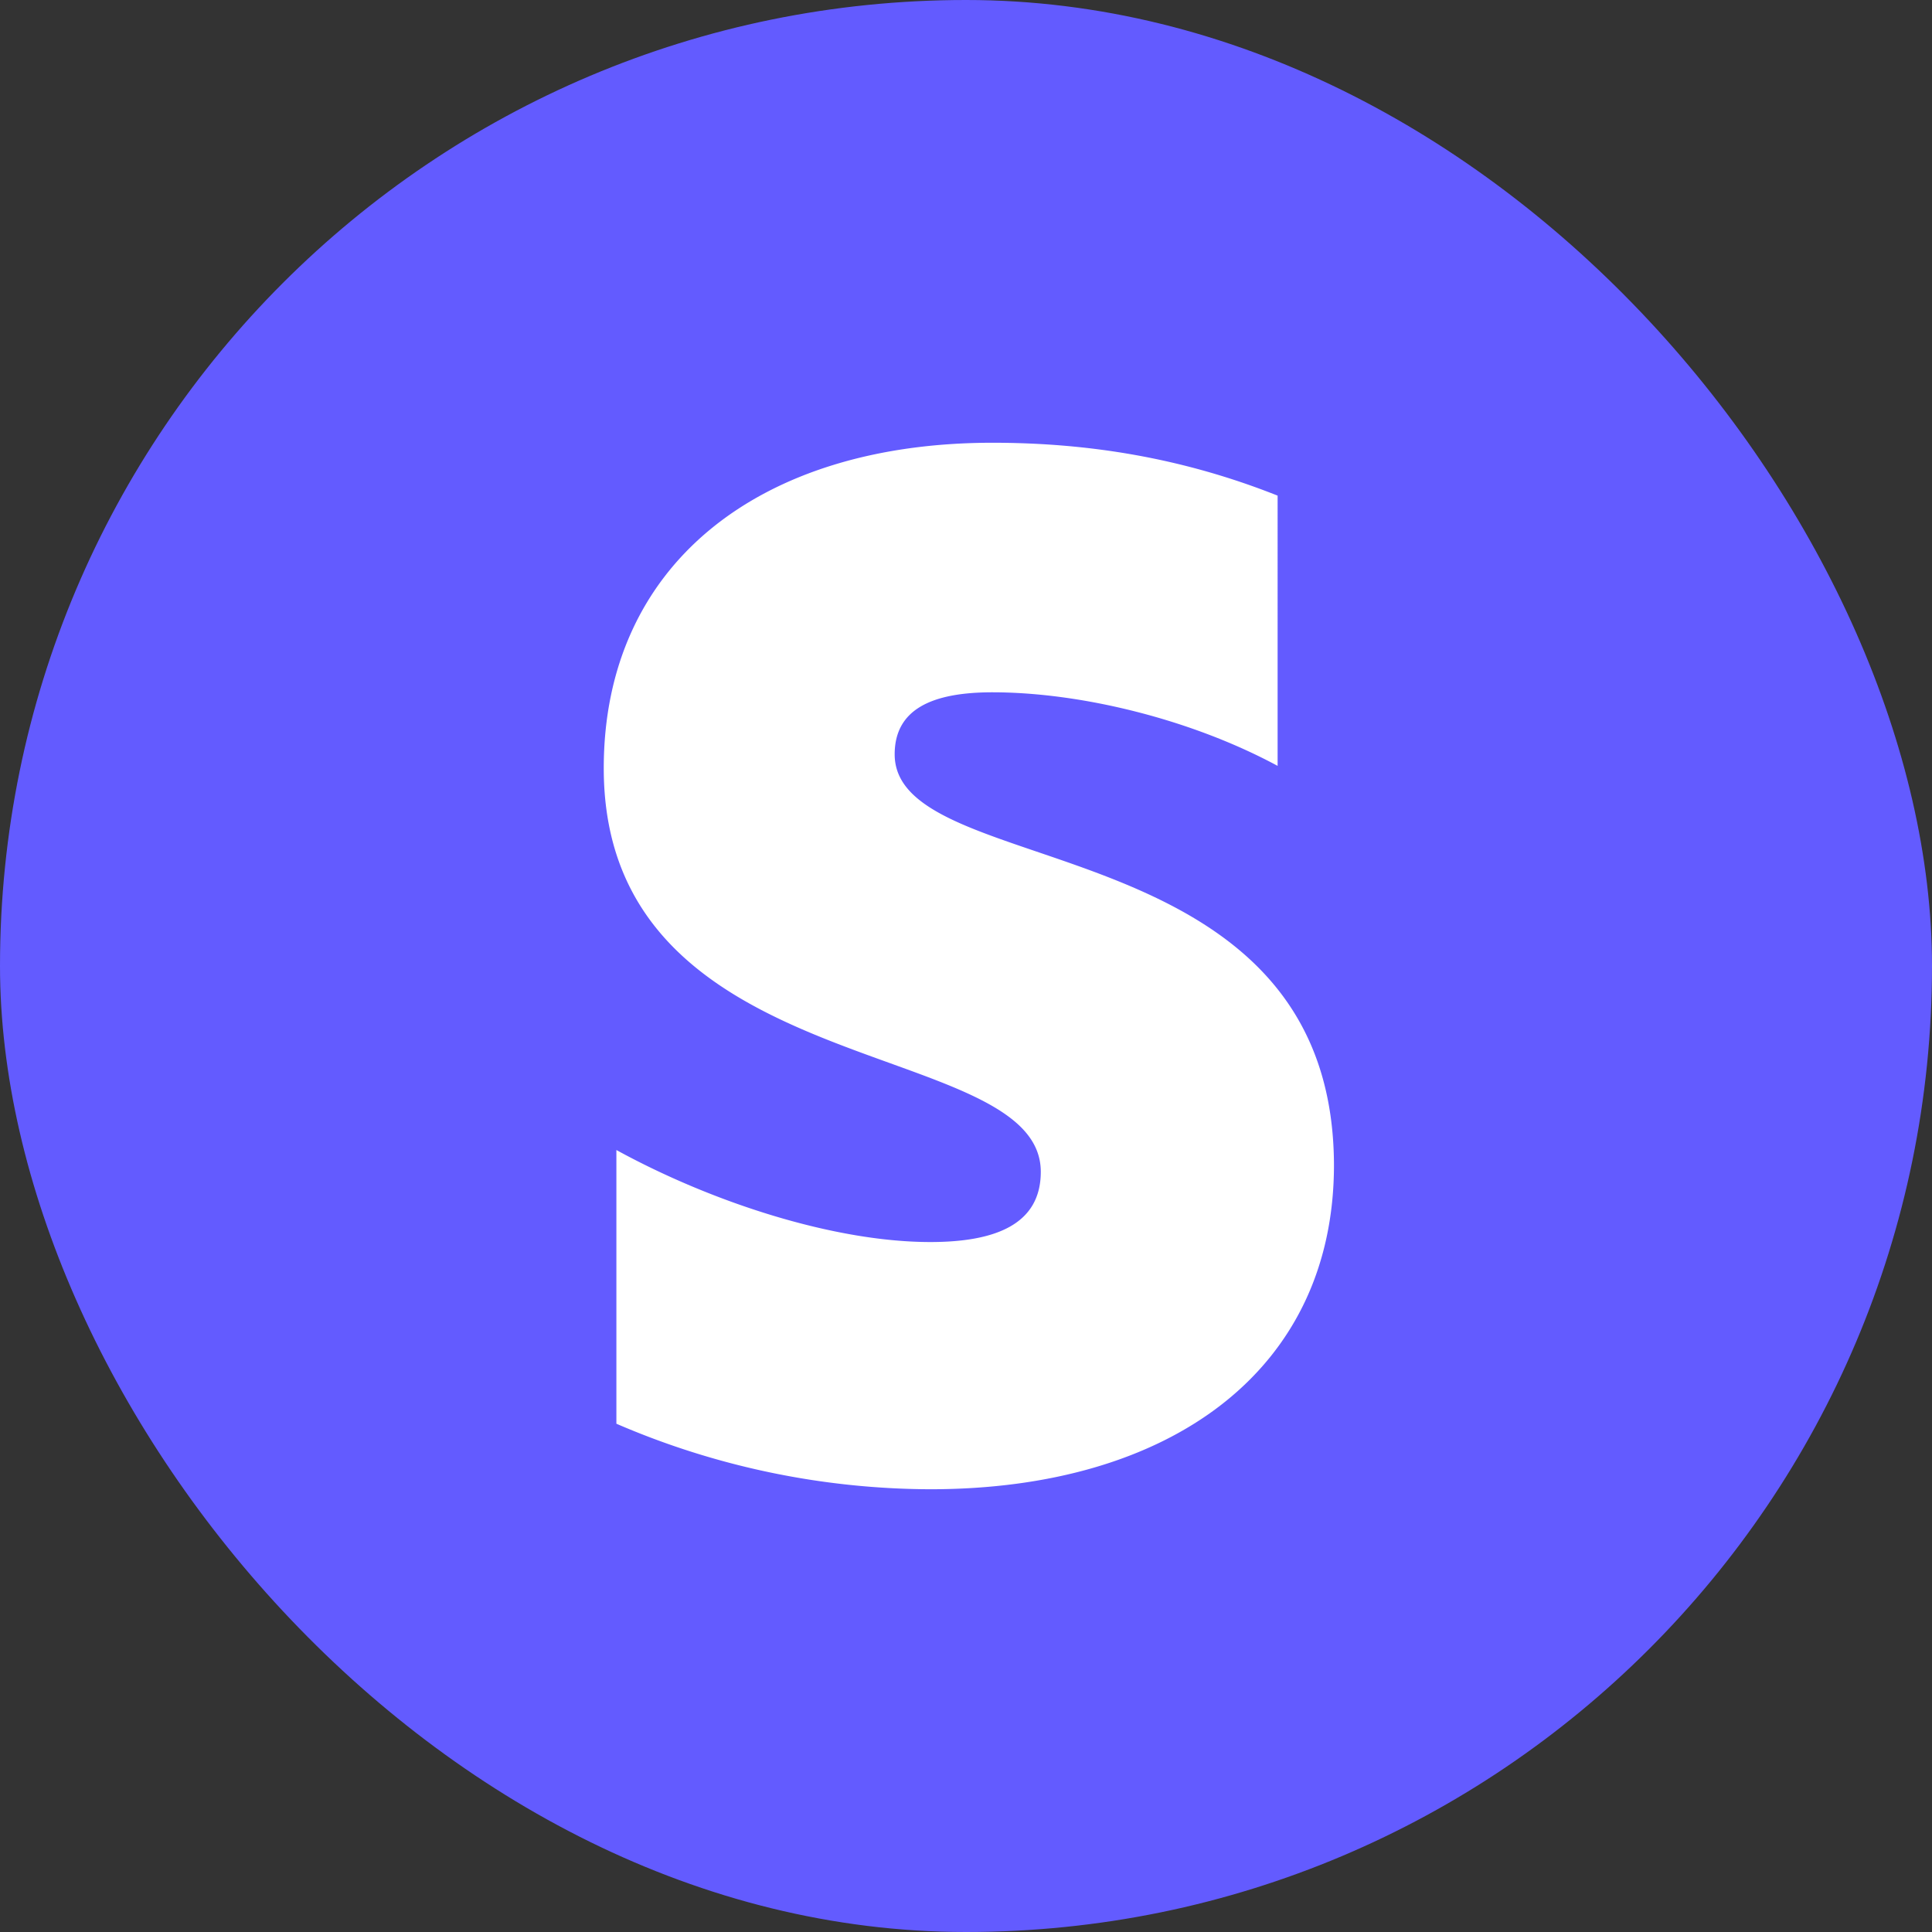
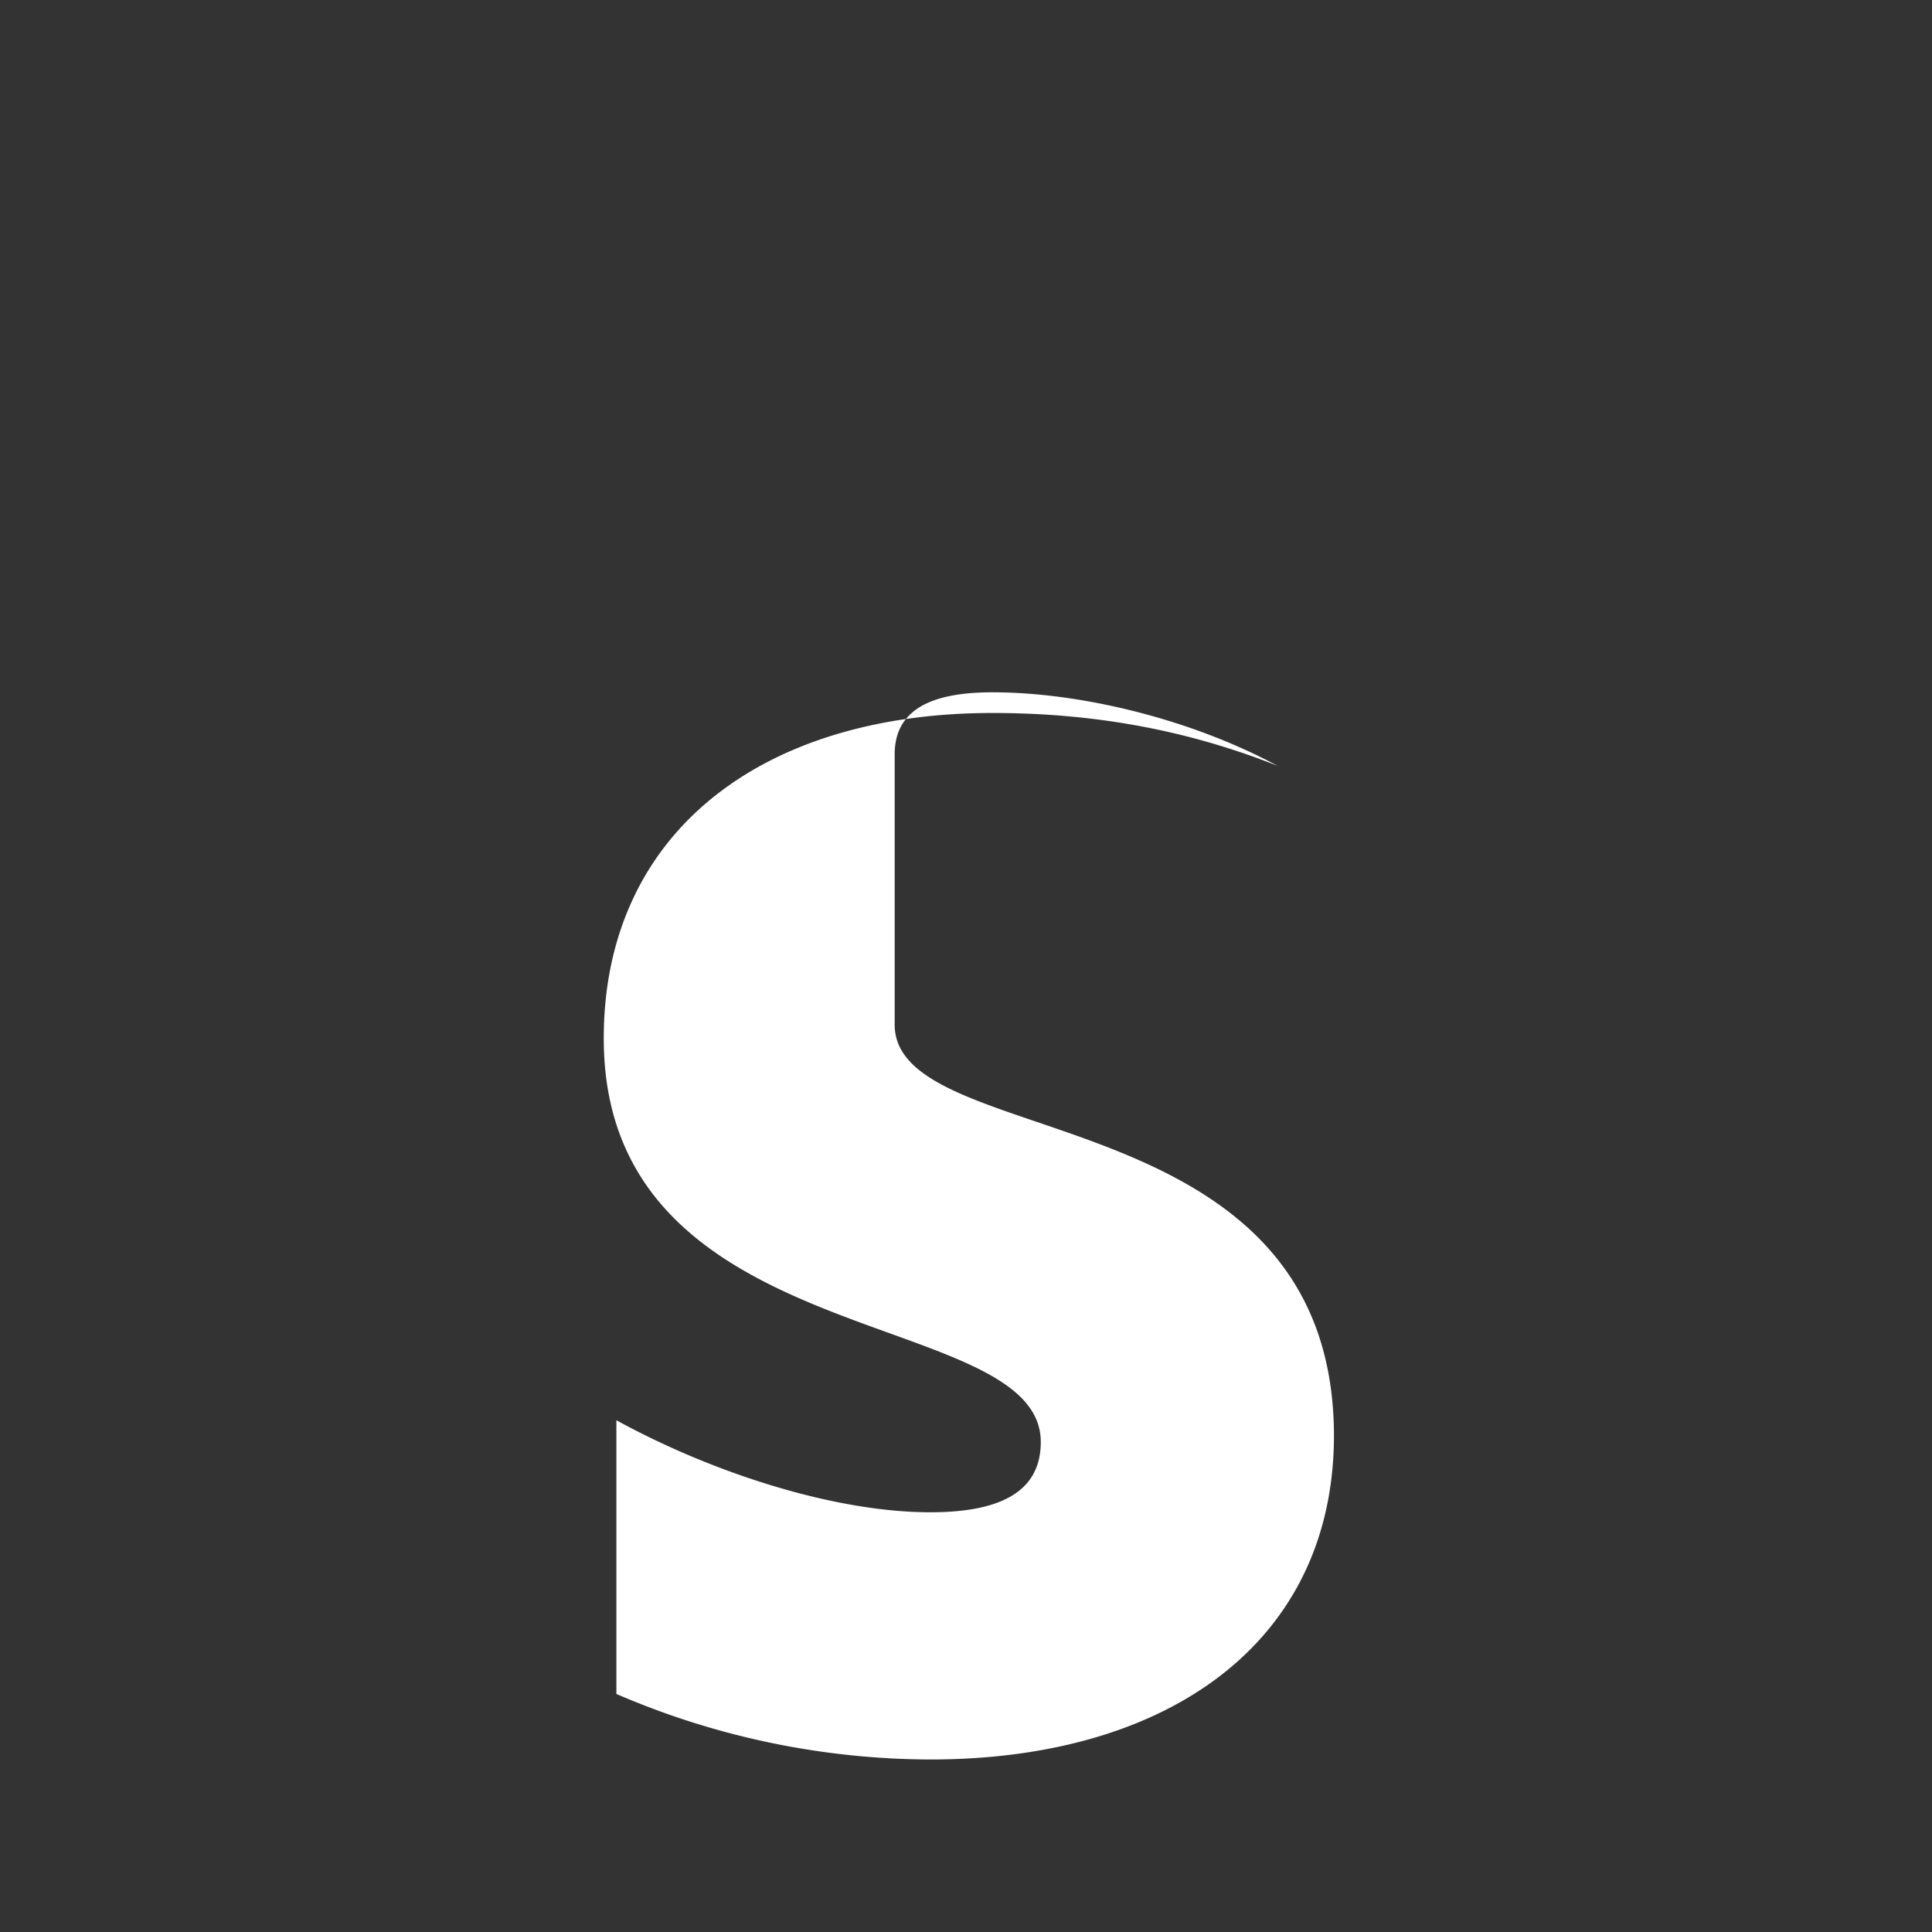
<svg xmlns="http://www.w3.org/2000/svg" width="24" height="24" fill="none">
  <rect width="100%" height="100%" fill="#333333" stroke="none" />
-   <rect width="24" height="24" fill="#635BFF" rx="12" />
-   <path fill="#fff" fill-rule="evenodd" d="M11.114 9.371c0-.557.457-.771 1.215-.771 1.085 0 2.457.329 3.542.914V6.157c-1.185-.471-2.357-.657-3.542-.657-2.9 0-4.829 1.514-4.829 4.043 0 3.943 5.429 3.314 5.429 5.014 0 .657-.572.872-1.372.872-1.186 0-2.7-.486-3.9-1.143v3.4a9.904 9.904 0 0 0 3.9.814c2.972 0 5.014-1.471 5.014-4.029-.014-4.257-5.457-3.5-5.457-5.1Z" clip-rule="evenodd" />
+   <path fill="#fff" fill-rule="evenodd" d="M11.114 9.371c0-.557.457-.771 1.215-.771 1.085 0 2.457.329 3.542.914c-1.185-.471-2.357-.657-3.542-.657-2.9 0-4.829 1.514-4.829 4.043 0 3.943 5.429 3.314 5.429 5.014 0 .657-.572.872-1.372.872-1.186 0-2.7-.486-3.9-1.143v3.4a9.904 9.904 0 0 0 3.9.814c2.972 0 5.014-1.471 5.014-4.029-.014-4.257-5.457-3.5-5.457-5.1Z" clip-rule="evenodd" />
</svg>